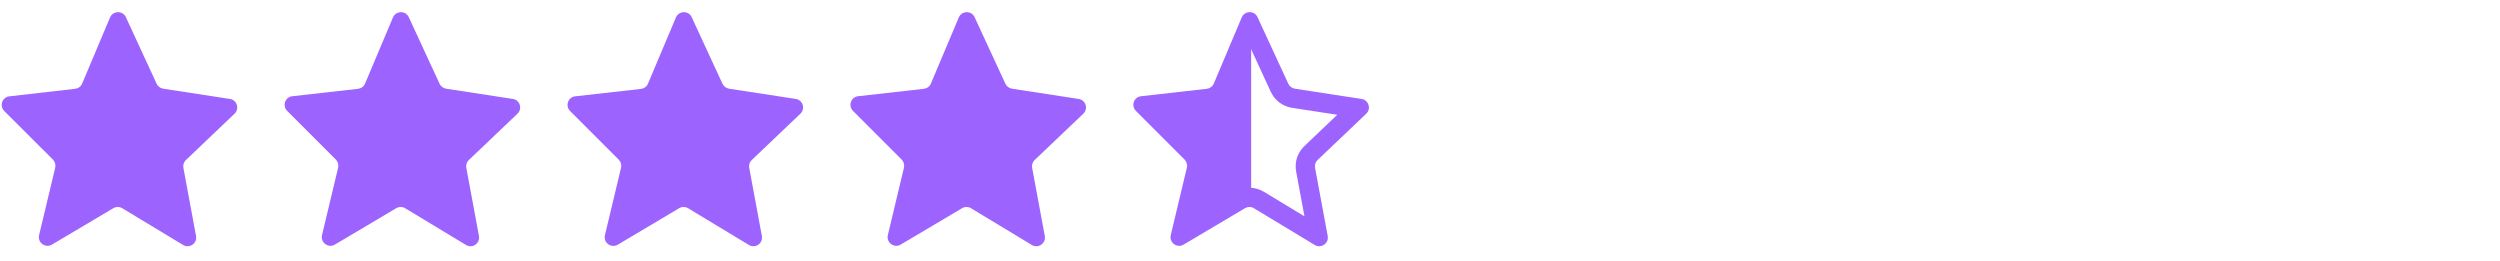
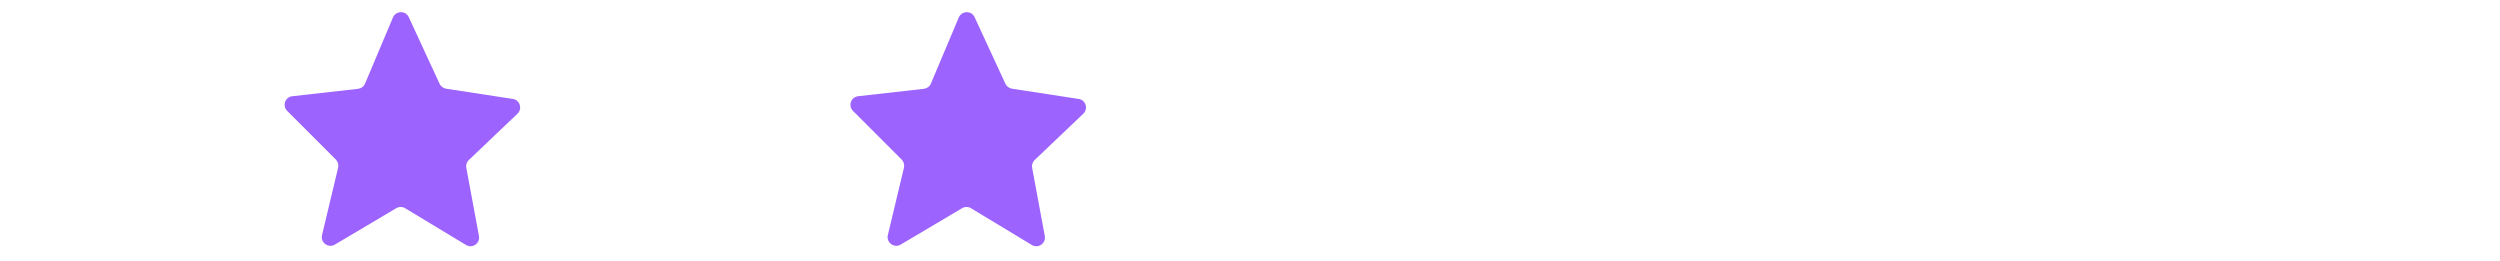
<svg xmlns="http://www.w3.org/2000/svg" version="1.1" id="Layer_1" x="0px" y="0px" viewBox="0 0 259 27" style="enable-background:new 0 0 259 27;" xml:space="preserve">
  <style type="text/css">
	.st0{fill:#9C63FF;}
</style>
-   <path class="st0" d="M13.04,1.78l3.19,6.9c0.13,0.27,0.38,0.46,0.68,0.51l6.91,1.06c0.73,0.11,1.02,1.02,0.48,1.53l-5.04,4.8  c-0.22,0.21-0.32,0.51-0.26,0.81l1.31,7.06c0.14,0.76-0.68,1.33-1.34,0.93l-6.31-3.81c-0.28-0.17-0.64-0.17-0.92,0l-6.36,3.77  c-0.68,0.4-1.51-0.21-1.33-0.98l1.67-6.99c0.07-0.3-0.02-0.62-0.24-0.84L0.44,11.5c-0.53-0.53-0.21-1.44,0.53-1.52L7.79,9.2  c0.32-0.04,0.6-0.24,0.72-0.54l2.89-6.85C11.71,1.09,12.72,1.08,13.04,1.78z" />
  <path class="st0" d="M42.35,1.78l3.19,6.9c0.13,0.27,0.38,0.46,0.68,0.51l6.91,1.06c0.73,0.11,1.02,1.02,0.48,1.53l-5.04,4.8  c-0.22,0.21-0.32,0.51-0.26,0.81l1.31,7.06c0.14,0.76-0.68,1.33-1.34,0.93l-6.31-3.81c-0.28-0.17-0.64-0.17-0.92,0l-6.36,3.77  c-0.68,0.4-1.51-0.21-1.33-0.98l1.67-6.99c0.07-0.3-0.02-0.62-0.24-0.84l-5.04-5.04c-0.53-0.53-0.21-1.44,0.53-1.52L37.1,9.2  c0.32-0.04,0.6-0.24,0.72-0.54l2.89-6.85C41.02,1.09,42.03,1.08,42.35,1.78z" />
-   <path class="st0" d="M71.66,1.78l3.19,6.9c0.13,0.27,0.38,0.46,0.68,0.51l6.91,1.06c0.73,0.11,1.02,1.02,0.48,1.53l-5.04,4.8  c-0.22,0.21-0.32,0.51-0.26,0.81l1.31,7.06c0.14,0.76-0.68,1.33-1.34,0.93l-6.31-3.81c-0.28-0.17-0.64-0.17-0.92,0L64,25.35  c-0.68,0.4-1.51-0.21-1.33-0.98l1.67-6.99c0.07-0.3-0.02-0.62-0.24-0.84l-5.04-5.04c-0.53-0.53-0.21-1.44,0.53-1.52l6.82-0.77  c0.32-0.04,0.6-0.24,0.72-0.54l2.89-6.85C70.33,1.09,71.34,1.08,71.66,1.78z" />
  <path class="st0" d="M100.97,1.78l3.19,6.9c0.13,0.27,0.38,0.46,0.68,0.51l6.91,1.06c0.73,0.11,1.02,1.02,0.48,1.53l-5.04,4.8  c-0.22,0.21-0.32,0.51-0.26,0.81l1.31,7.06c0.14,0.76-0.68,1.33-1.34,0.93l-6.31-3.81c-0.28-0.17-0.64-0.17-0.92,0l-6.36,3.77  c-0.68,0.4-1.51-0.21-1.33-0.98l1.67-6.99c0.07-0.3-0.02-0.62-0.24-0.84l-5.04-5.04c-0.53-0.53-0.21-1.44,0.53-1.52l6.82-0.77  c0.32-0.04,0.6-0.24,0.72-0.54l2.89-6.85C99.64,1.09,100.65,1.08,100.97,1.78z" />
  <g>
-     <path class="st0" d="M129.52,4.89l2.14,4.63c0.41,0.88,1.23,1.5,2.19,1.65l4.69,0.72l-3.41,3.25c-0.71,0.68-1.03,1.66-0.85,2.63   l0.86,4.64l-4.2-2.54c-0.45-0.27-0.97-0.42-1.5-0.42c-0.52,0-1.03,0.14-1.48,0.41l-4.11,2.44l1.06-4.45   c0.23-0.97-0.06-2.01-0.77-2.72l-3.42-3.42l4.54-0.52c1.04-0.12,1.93-0.79,2.34-1.75L129.52,4.89 M129.47,1.26   c-0.34,0-0.67,0.18-0.83,0.55l-2.89,6.85c-0.13,0.3-0.4,0.5-0.72,0.54l-6.82,0.77c-0.74,0.08-1.06,0.99-0.53,1.52l5.04,5.04   c0.22,0.22,0.31,0.54,0.24,0.84l-1.67,6.99c-0.14,0.6,0.33,1.11,0.87,1.11c0.15,0,0.31-0.04,0.46-0.13l6.36-3.77   c0.14-0.08,0.3-0.13,0.46-0.13c0.16,0,0.32,0.04,0.46,0.13l6.31,3.81c0.15,0.09,0.31,0.13,0.46,0.13c0.52,0,0.99-0.47,0.88-1.06   l-1.31-7.06c-0.06-0.3,0.04-0.6,0.26-0.81l5.04-4.8c0.54-0.51,0.25-1.42-0.48-1.53l-6.91-1.06c-0.3-0.05-0.55-0.24-0.68-0.51   l-3.19-6.9C130.13,1.43,129.8,1.26,129.47,1.26L129.47,1.26z" />
-   </g>
-   <polygon class="st0" points="129.62,3.87 129.62,20.13 123,24 124,17 120,11 126,10 " />
+     </g>
</svg>